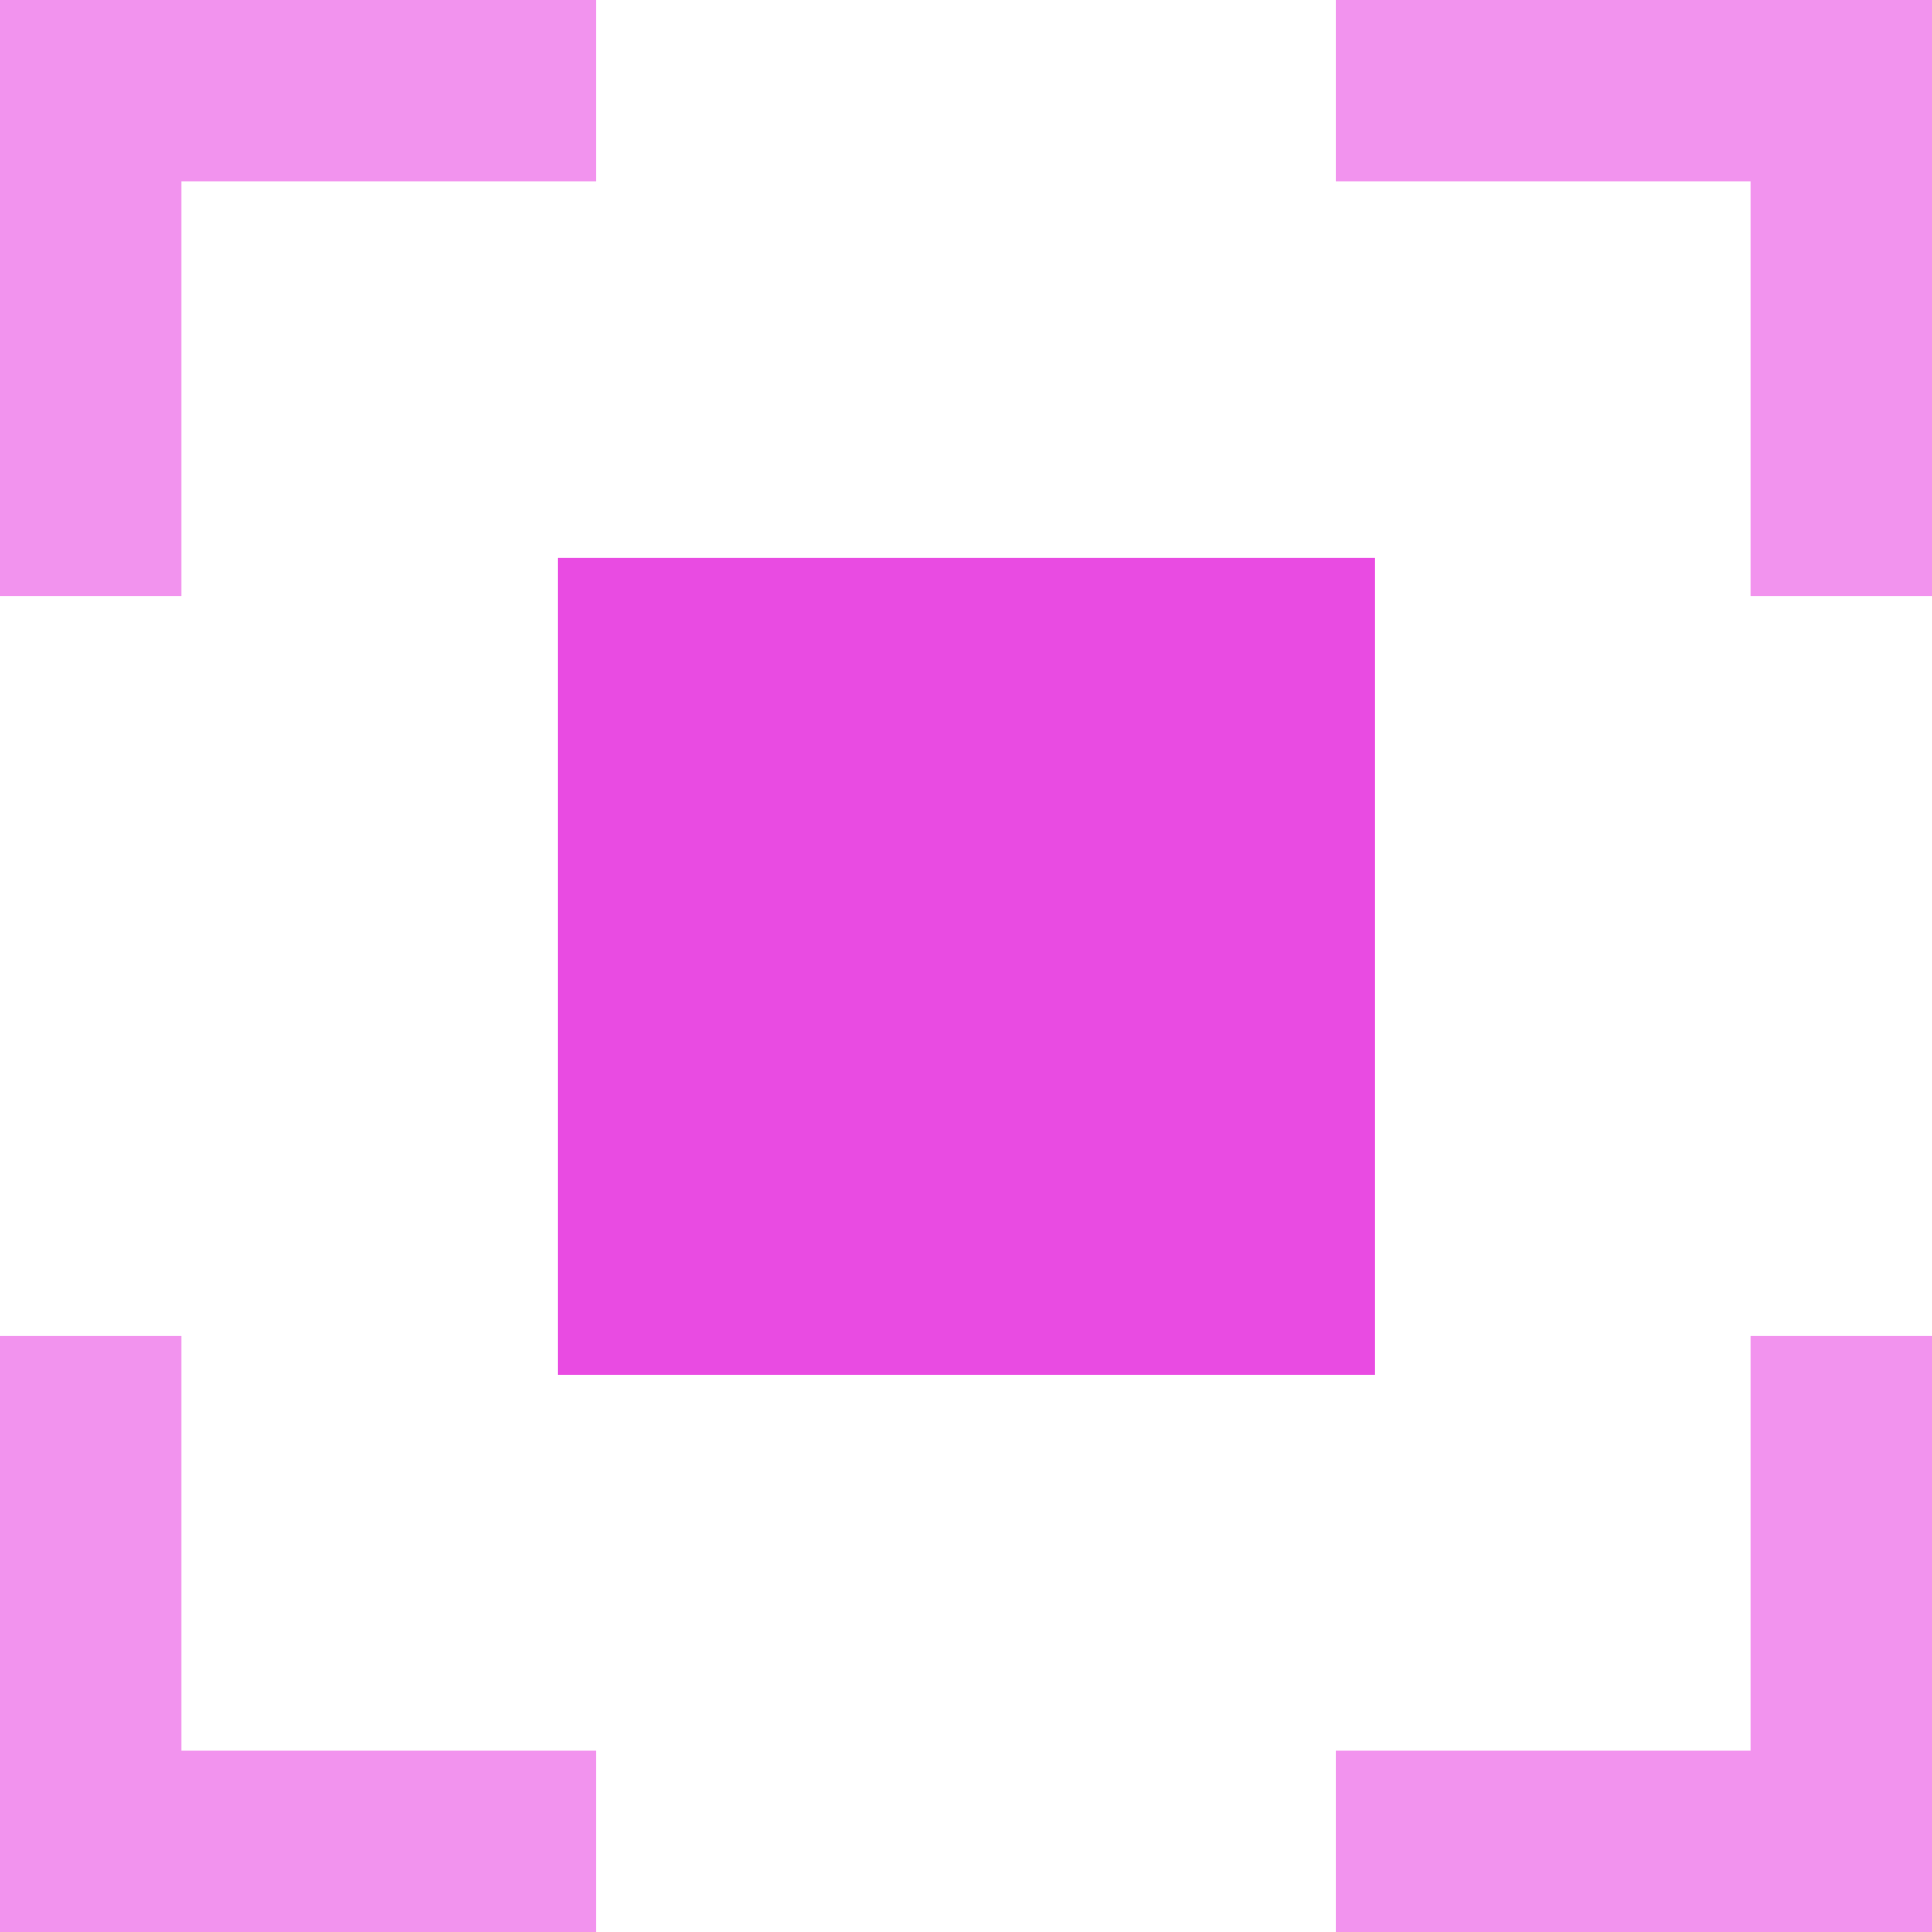
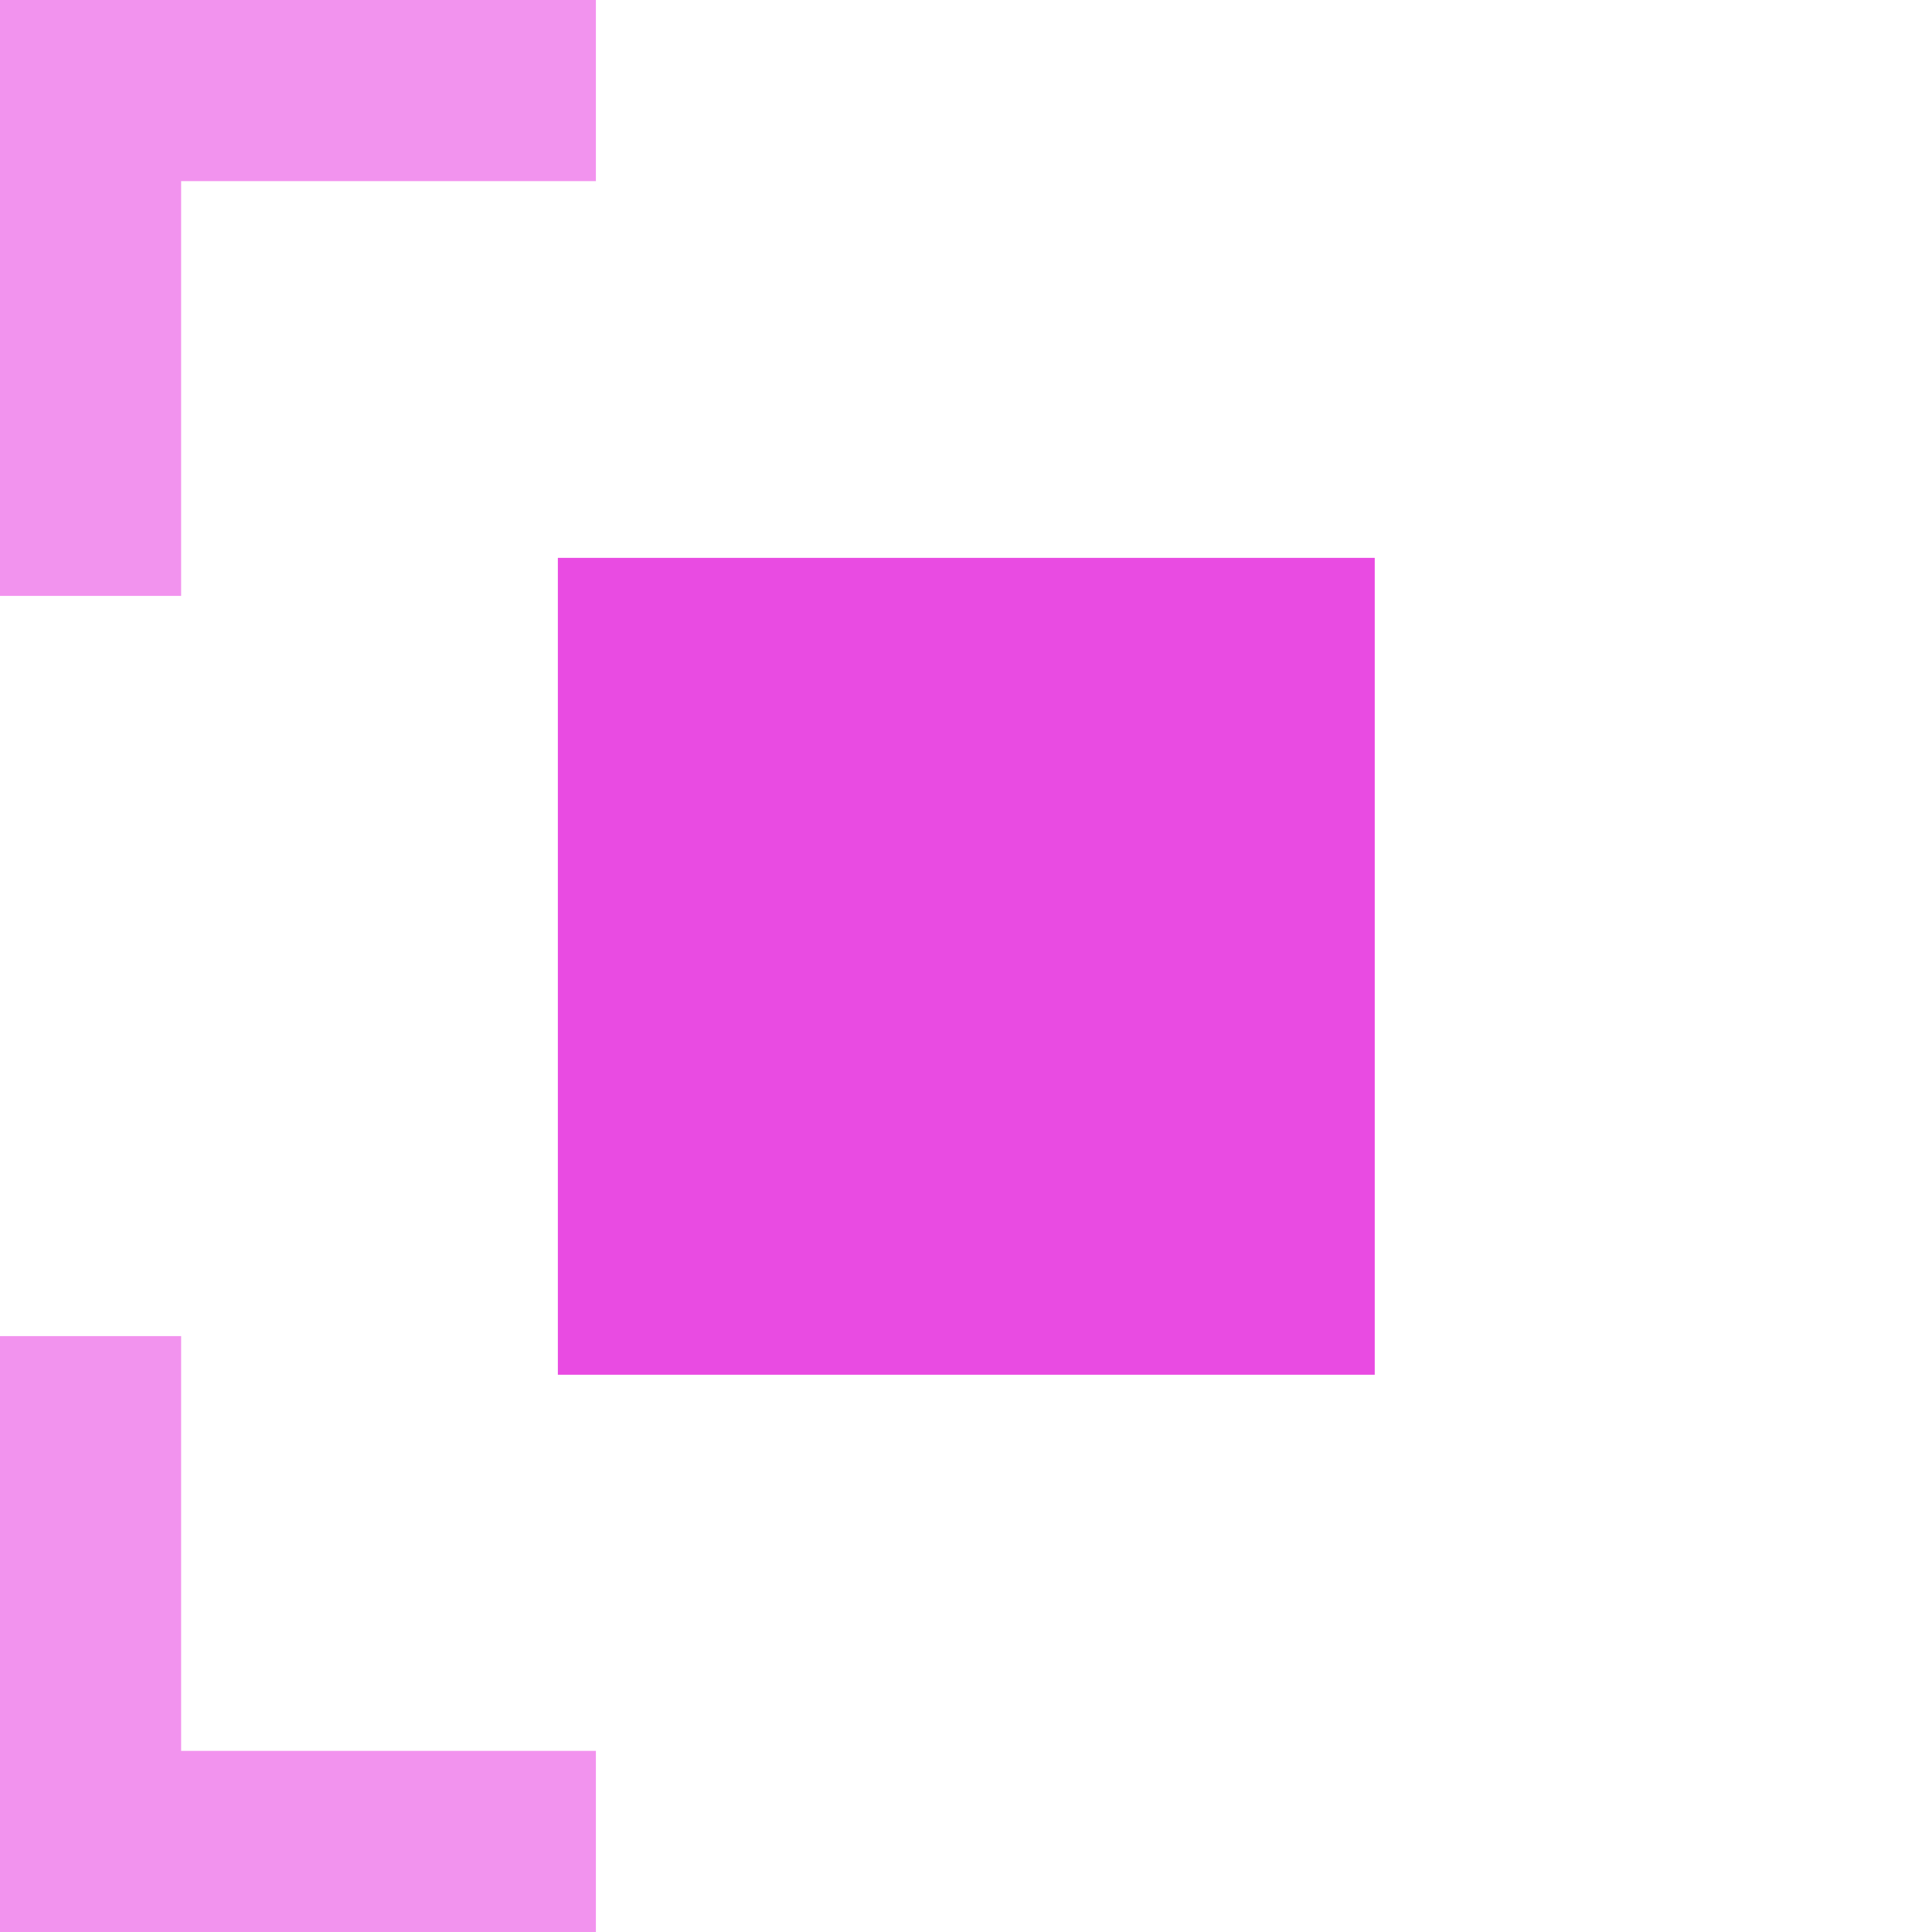
<svg xmlns="http://www.w3.org/2000/svg" id="a" viewBox="0 0 32 32">
  <g opacity=".6">
    <polygon points="3 9.87 0 9.87 0 0 9.87 0 9.87 3 3 3 3 9.87" fill="#e94be2" />
    <polygon points="9.87 32 0 32 0 22.13 3 22.13 3 29 9.87 29 9.87 32" fill="#e94be2" />
-     <polygon points="32 32 22.13 32 22.13 29 29 29 29 22.13 32 22.13 32 32" fill="#e94be2" />
-     <polygon points="32 9.87 29 9.87 29 3 22.13 3 22.13 0 32 0 32 9.87" fill="#e94be2" />
  </g>
  <rect x="9.24" y="9.24" width="13.53" height="13.53" fill="#e94be2" />
</svg>